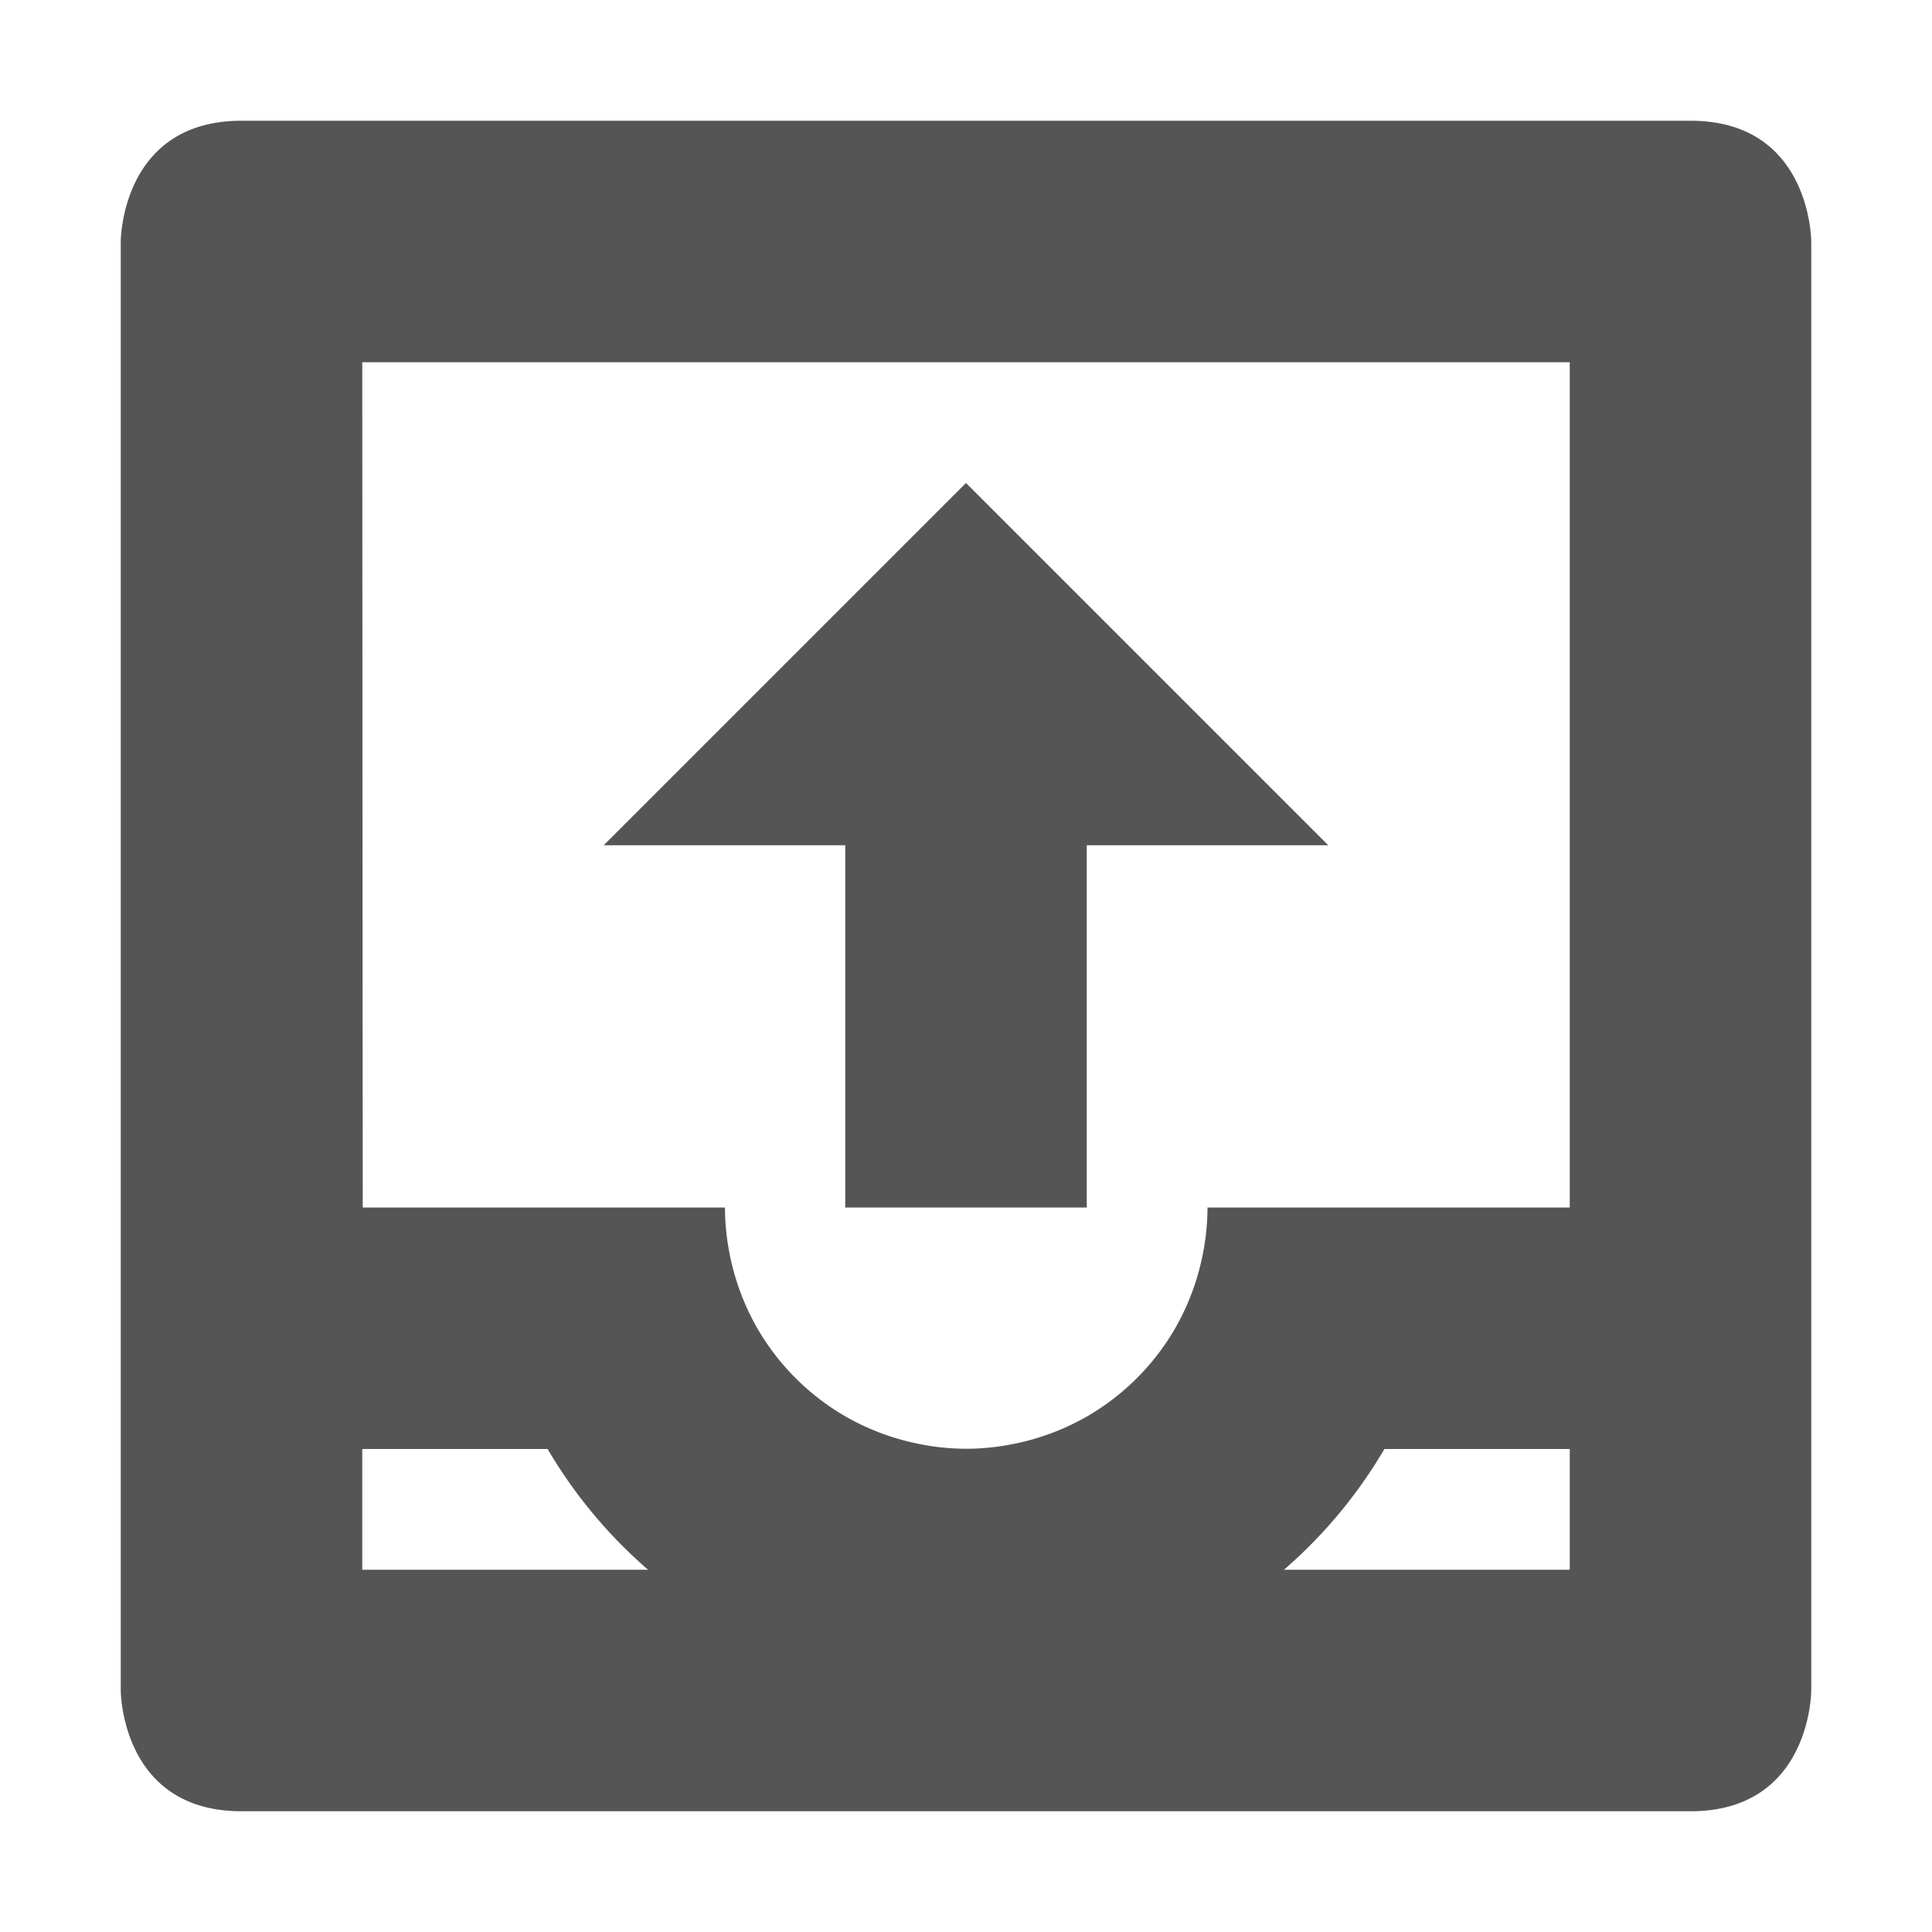
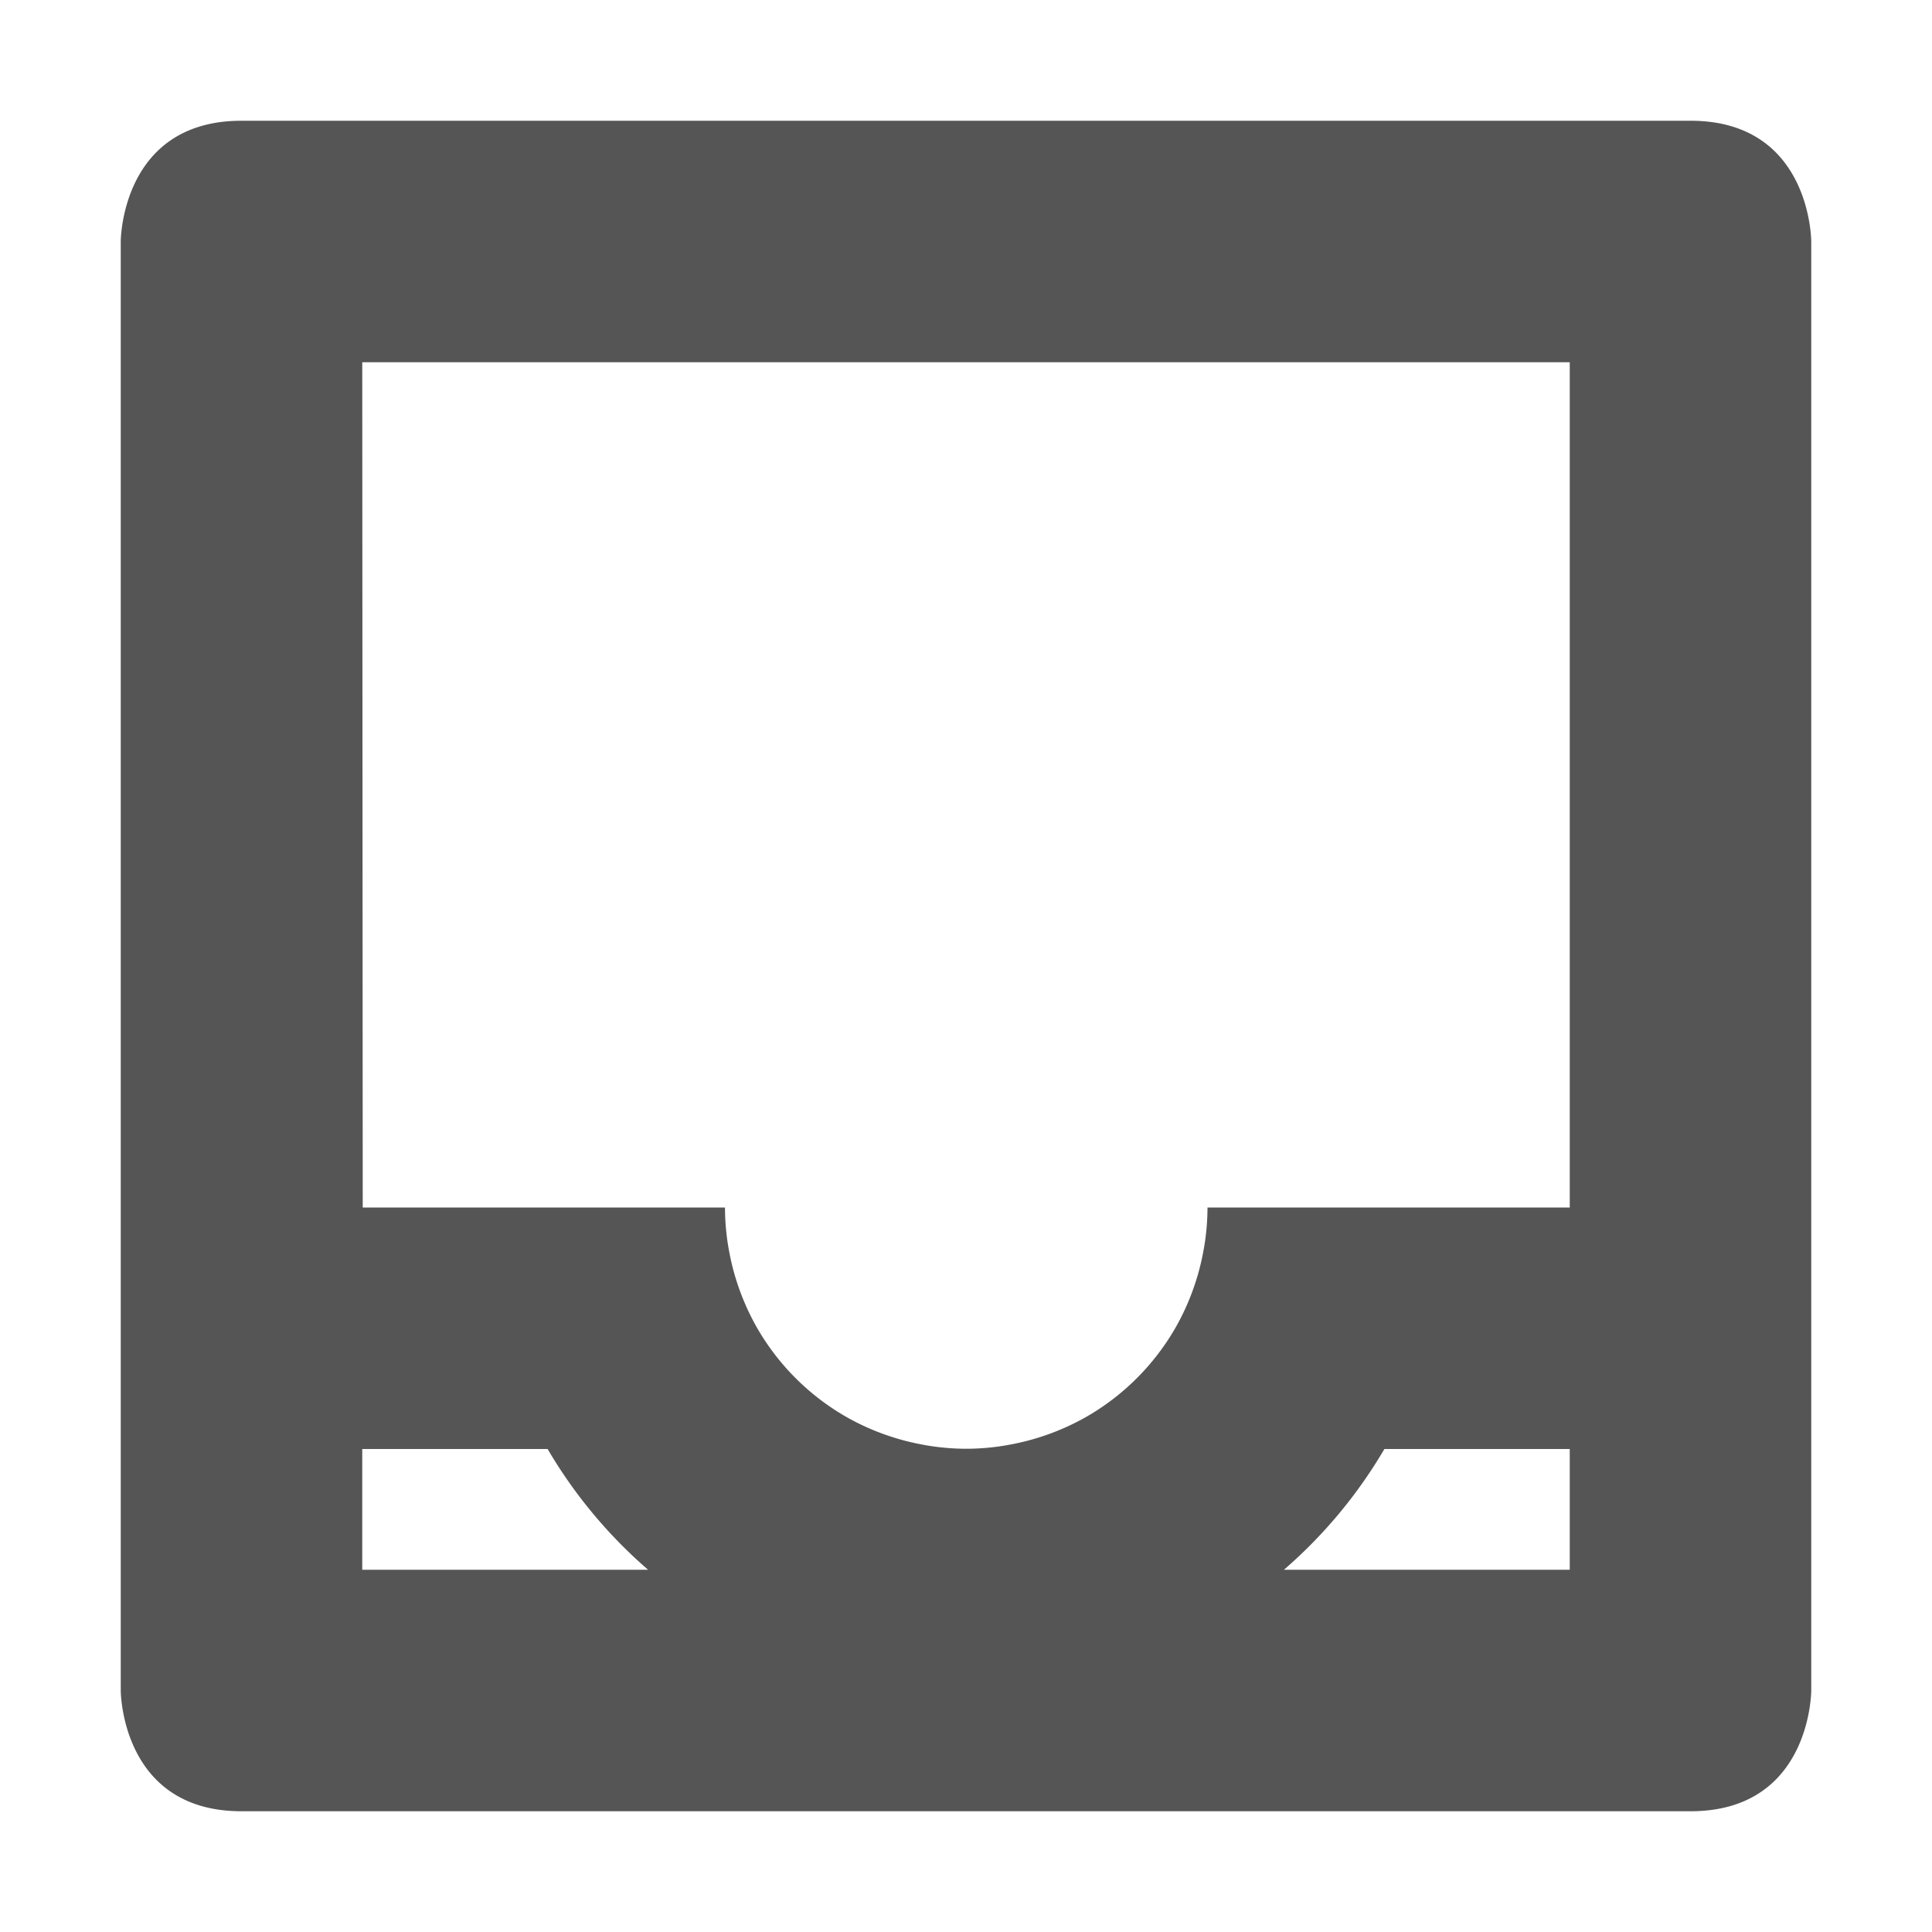
<svg xmlns="http://www.w3.org/2000/svg" width="16" height="16" version="1.1">
  <path d="m2 1c-1 0-1 1-1 1v12s0 1 1 1h12c1 0 1-1 1-1v-12s0-1-1-1h-9zm1 2h10v7h-3a2 2 0 0 1-0.029 0.334c-0.001 0.007-0.003 0.014-0.004 0.021a2 2 0 0 1-0.088 0.328 2 2 0 0 1-0.146 0.316 2 2 0 0 1-0.732 0.732 2 2 0 0 1-0.316 0.146 2 2 0 0 1-0.328 0.088c-0.007 0.001-0.014 0.003-0.021 0.004a2 2 0 0 1-0.334 0.029 2 2 0 0 1-0.334-0.029 2 2 0 0 1-0.021-0.004 2 2 0 0 1-0.328-0.088 2 2 0 0 1-0.316-0.146 2 2 0 0 1-0.732-0.732 2 2 0 0 1-0.146-0.316 2 2 0 0 1-0.088-0.328 2 2 0 0 1-0.004-0.021 2 2 0 0 1-0.029-0.334h-3zm0 9h1.535a4 4 0 0 0 0.832 1h-2.367zm8.465 0h1.535v1h-2.367a4 4 0 0 0 0.832-1z" fill="#555555" />
-   <path d="m7 10v-3h-2l3-3 3 3h-2v3z" fill="#555555" stroke-width=".5" />
</svg>